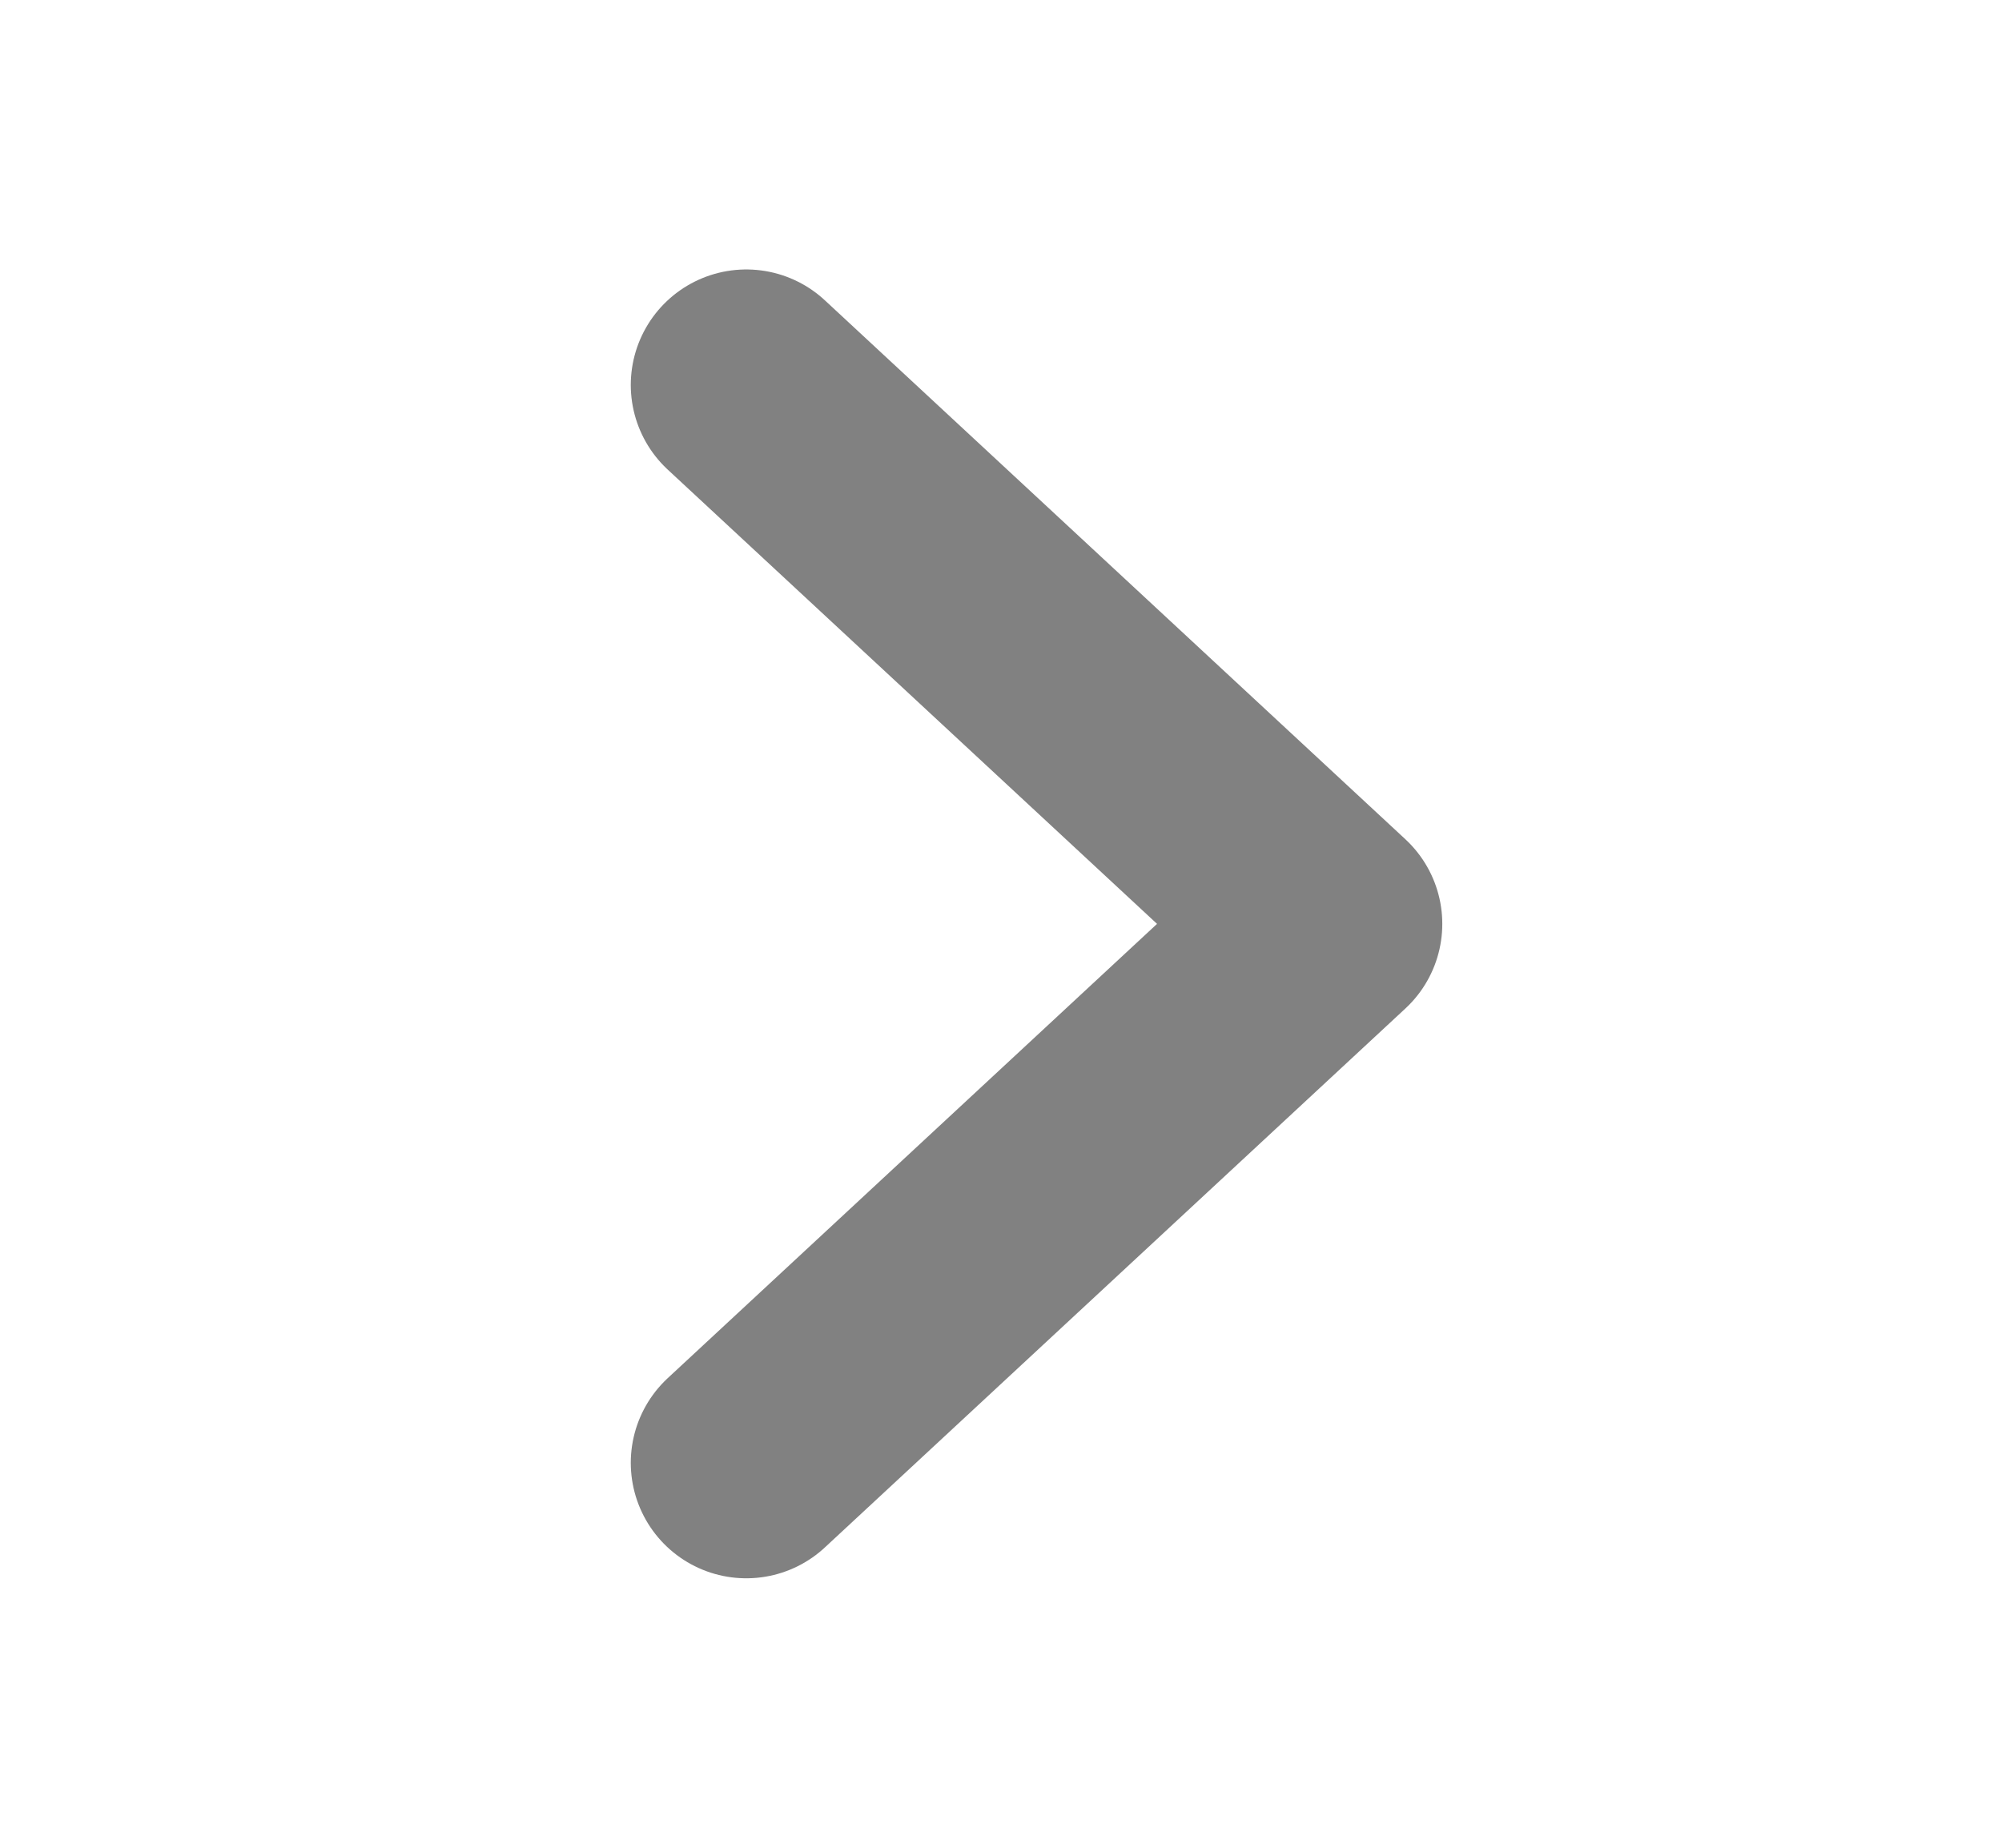
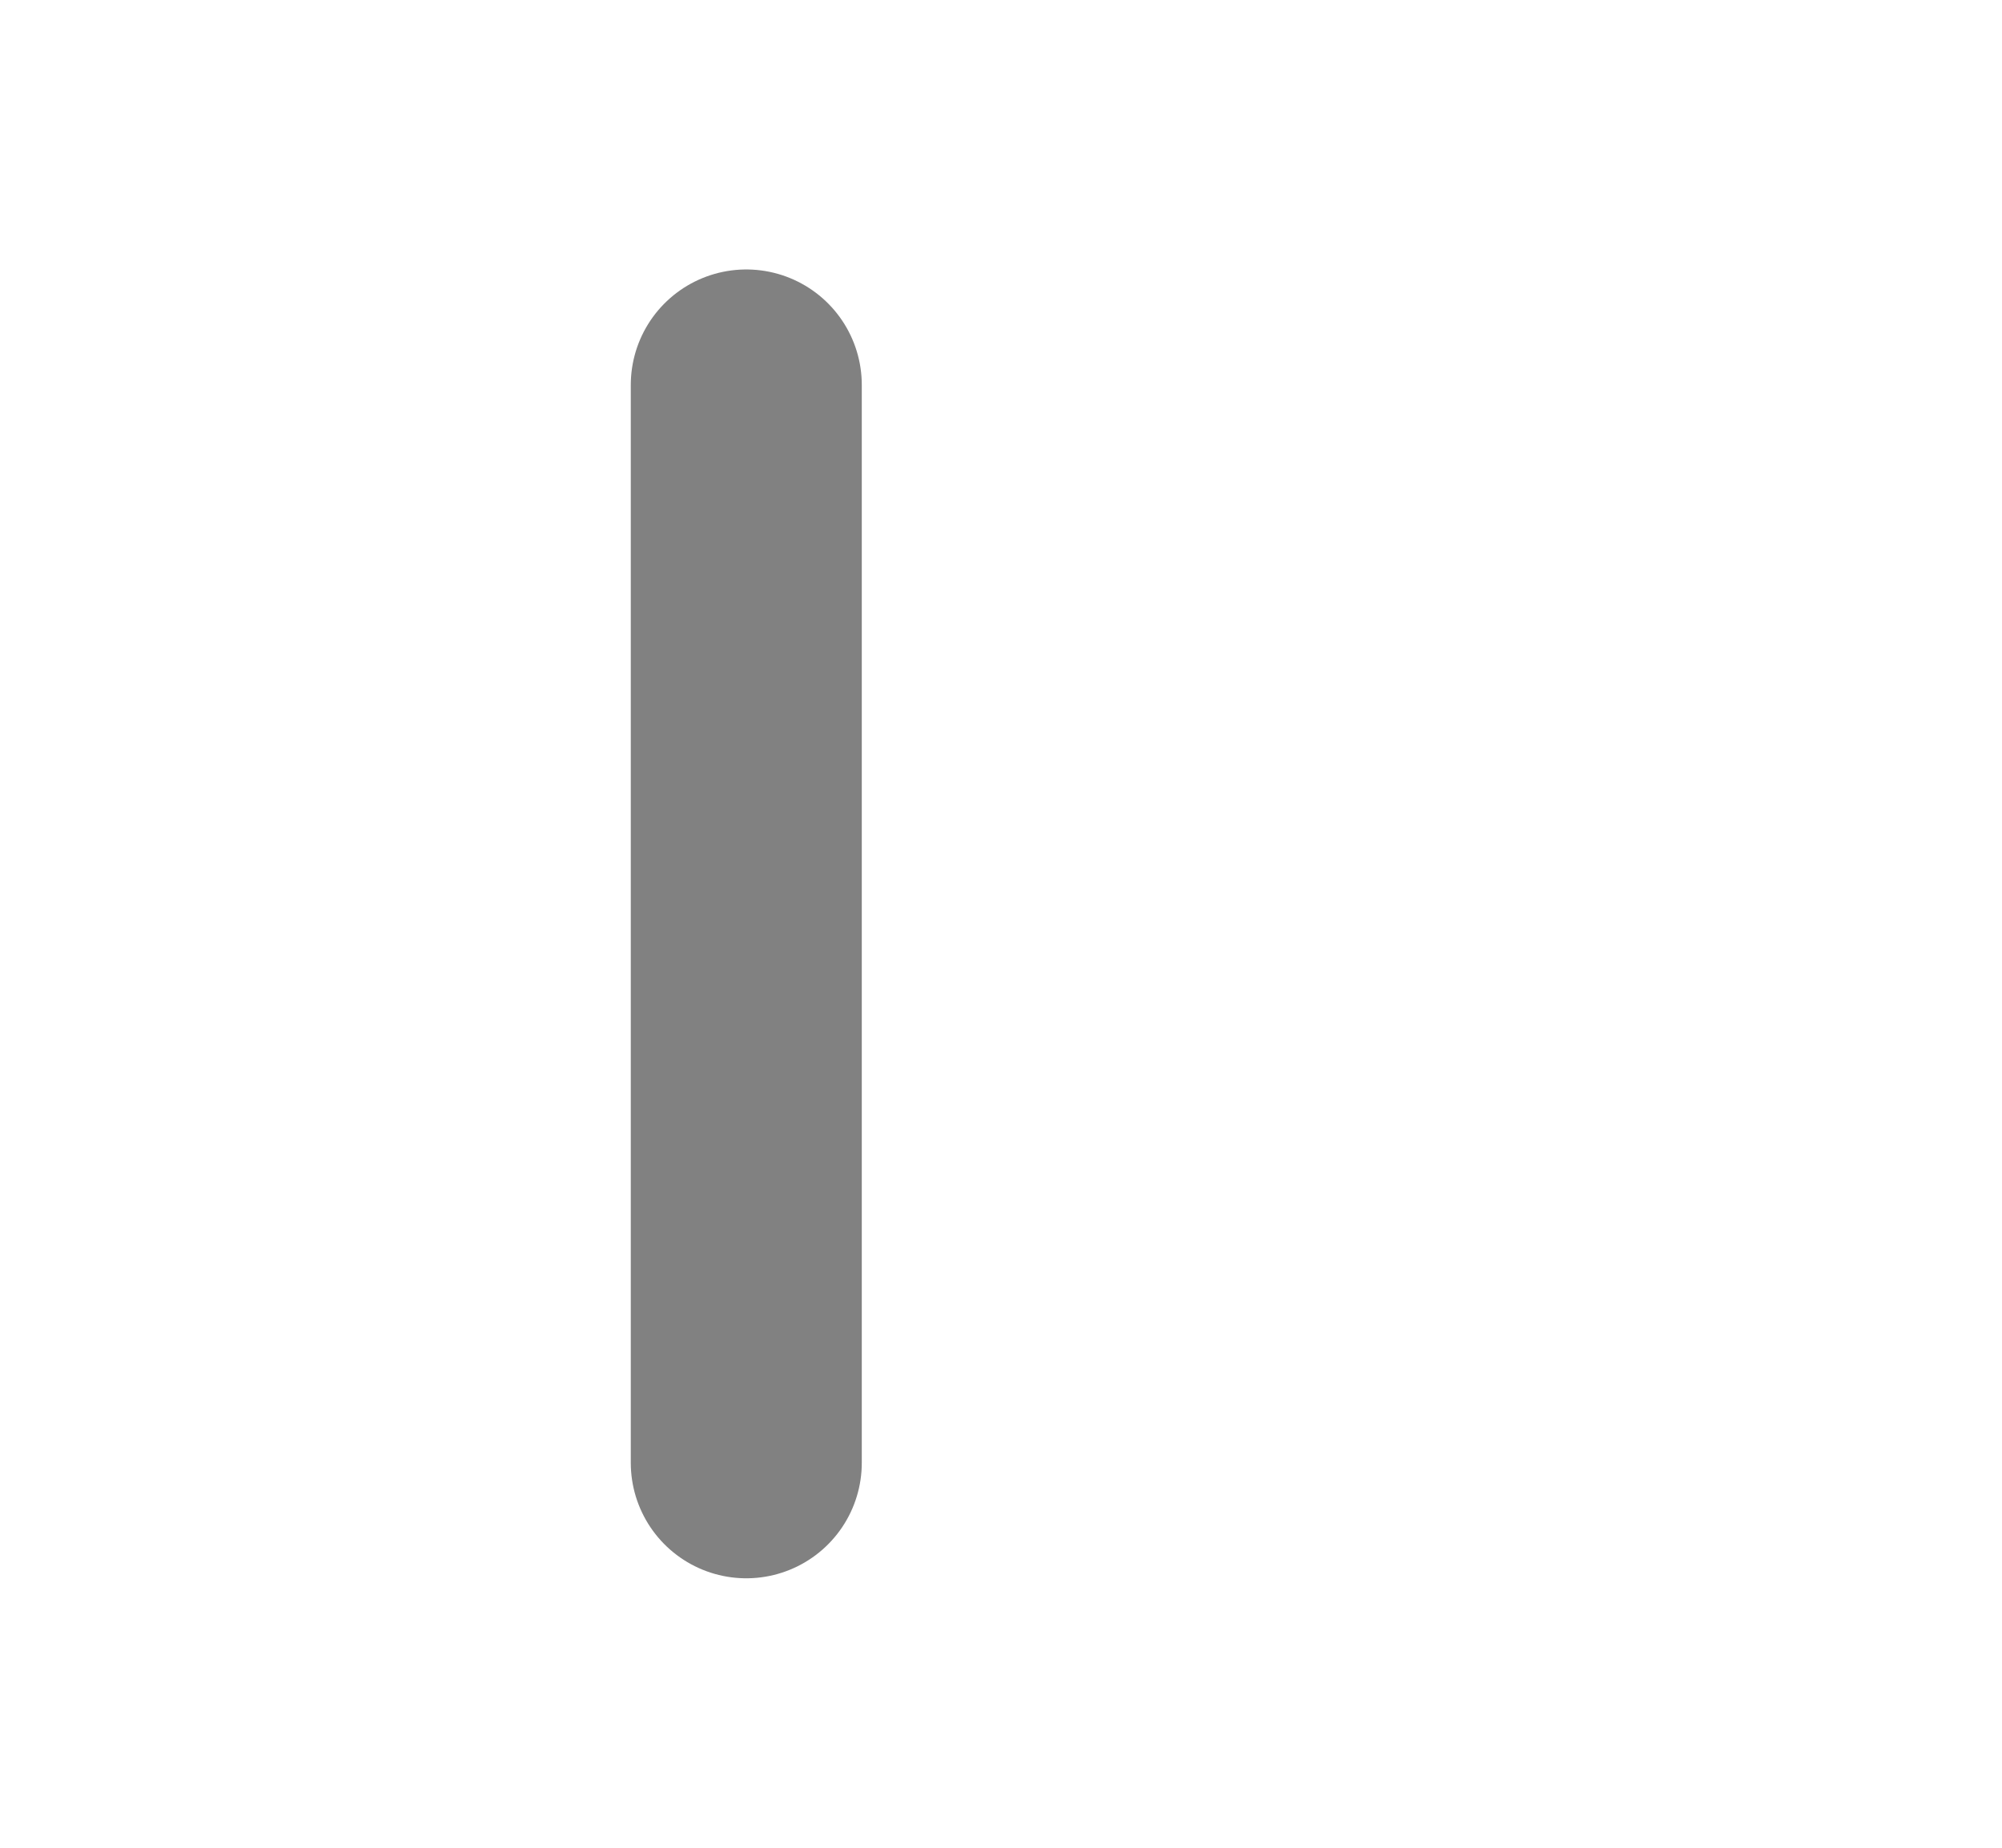
<svg xmlns="http://www.w3.org/2000/svg" width="26" height="24" viewBox="0 0 26 24" fill="none">
-   <path d="M9.692 5L17.231 12L9.692 19" stroke="#818181" stroke-width="3" stroke-linecap="round" stroke-linejoin="round" />
+   <path d="M9.692 5L9.692 19" stroke="#818181" stroke-width="3" stroke-linecap="round" stroke-linejoin="round" />
</svg>